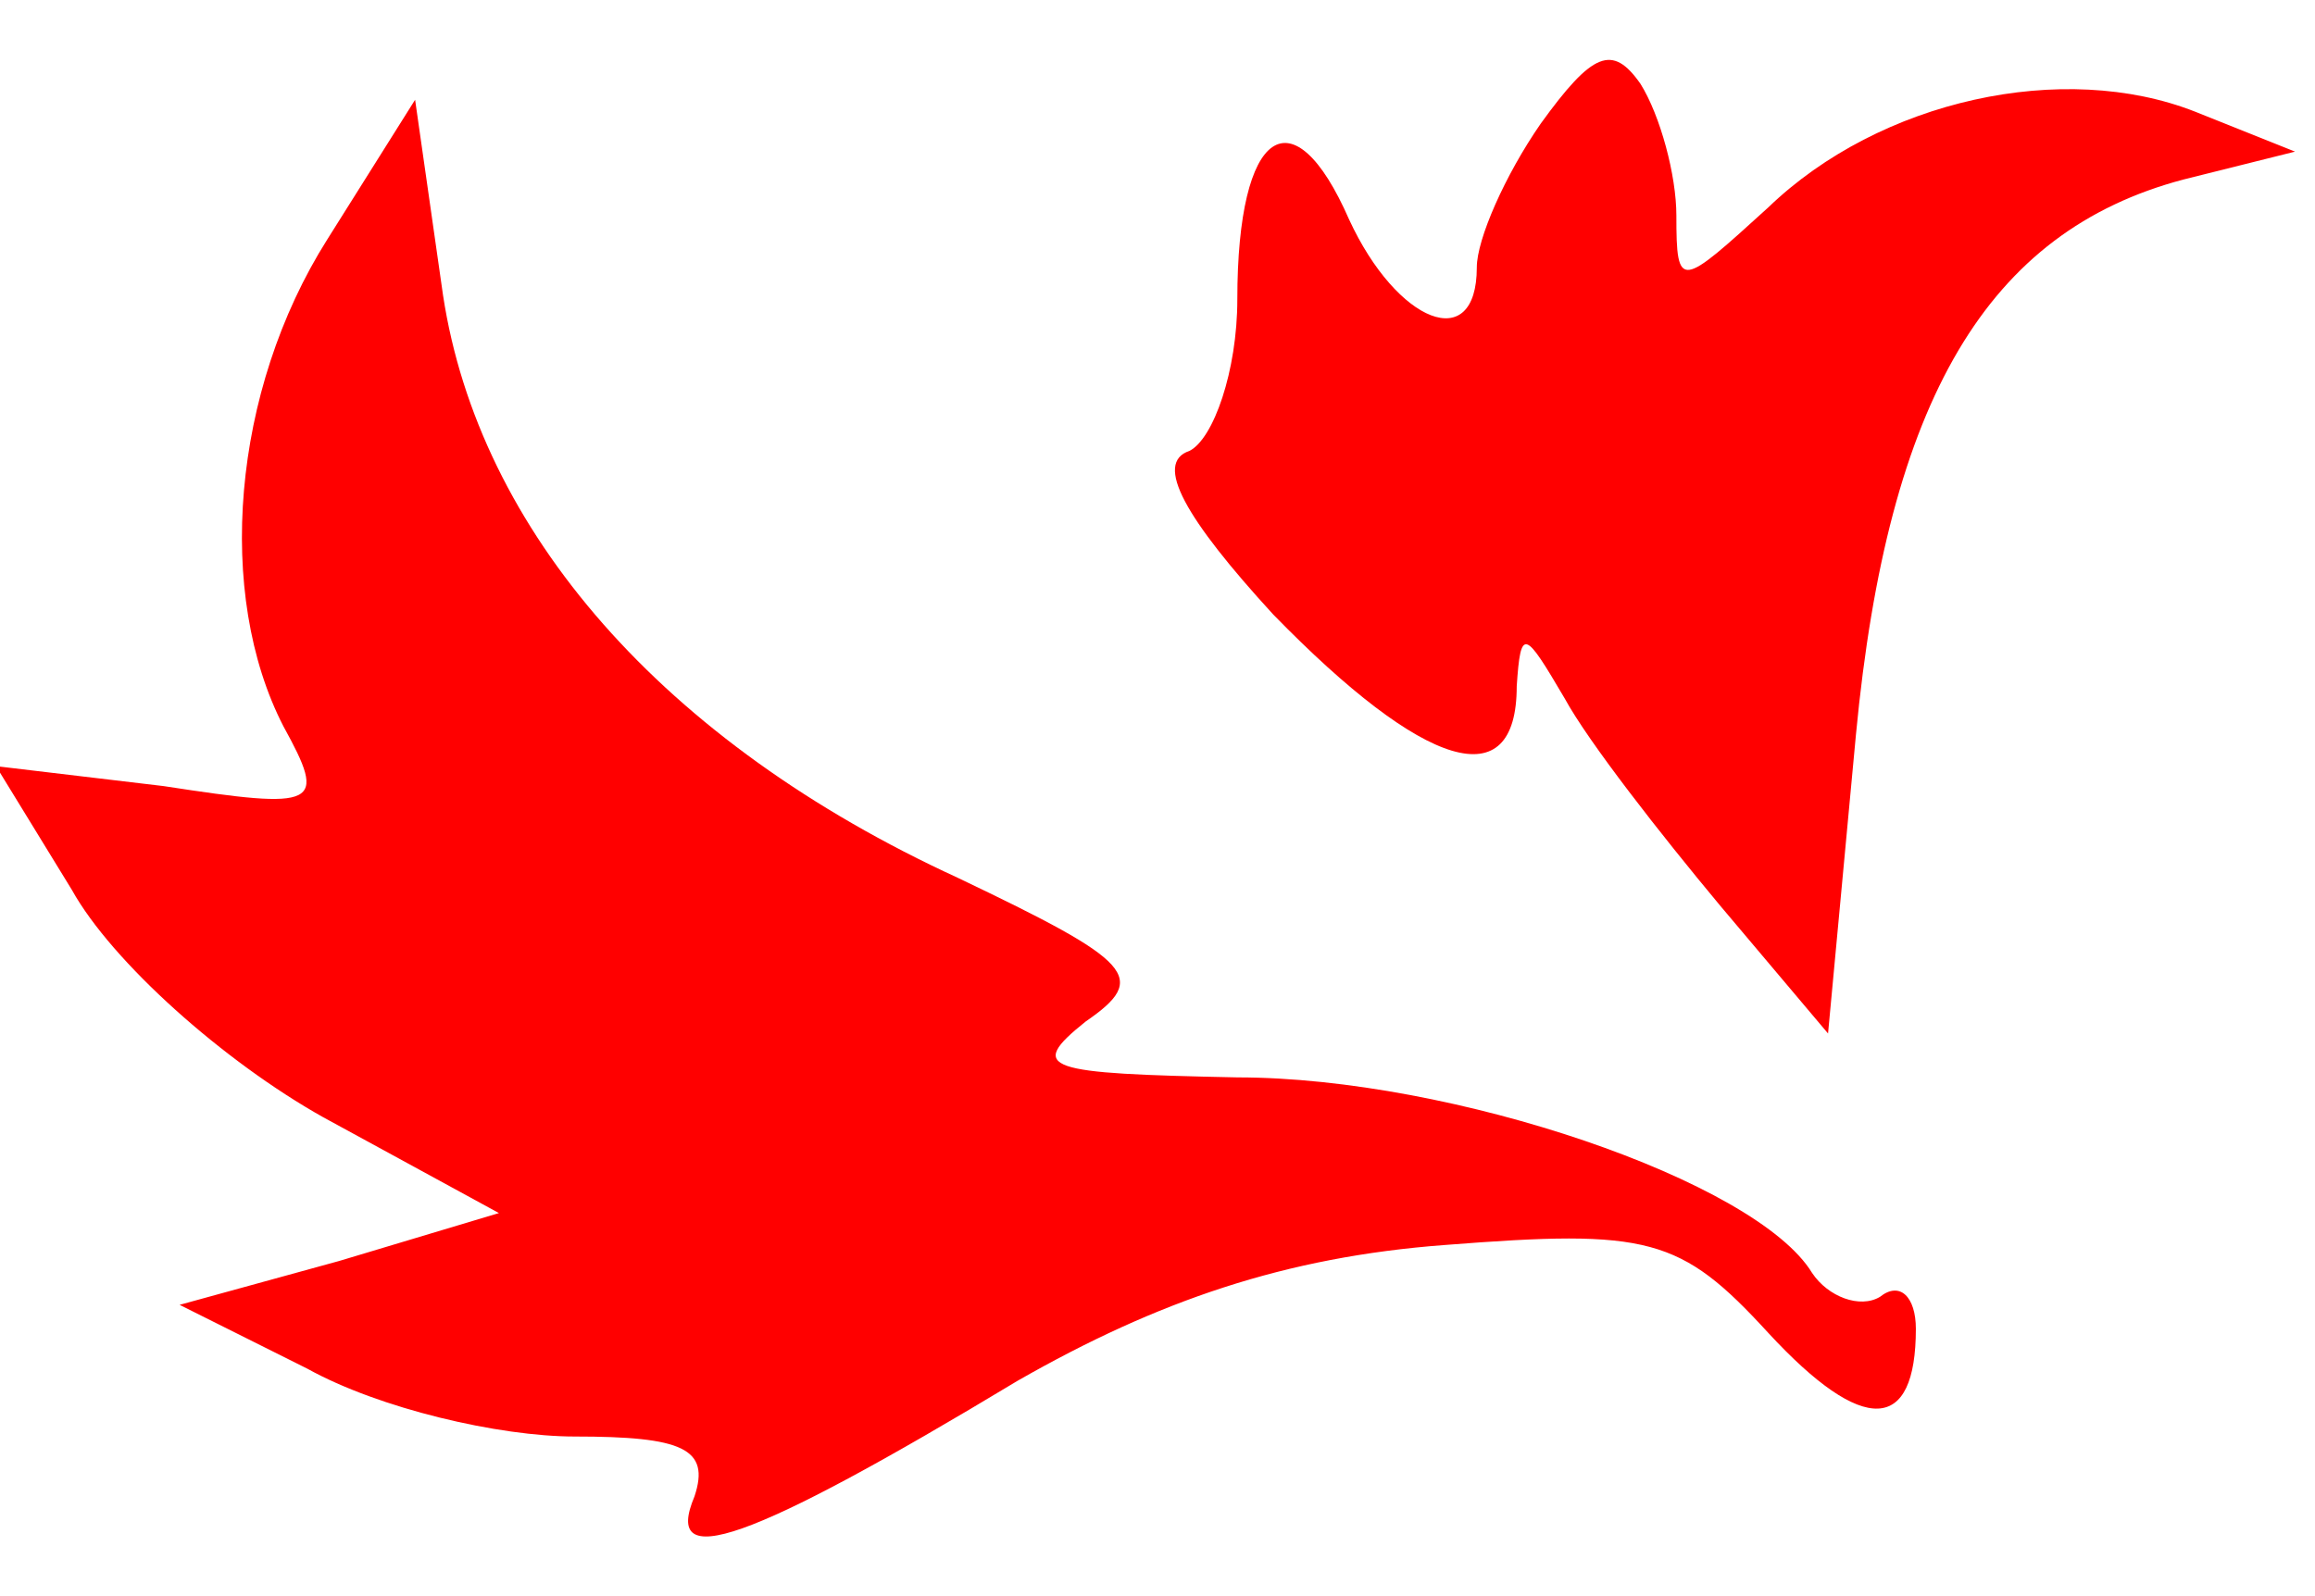
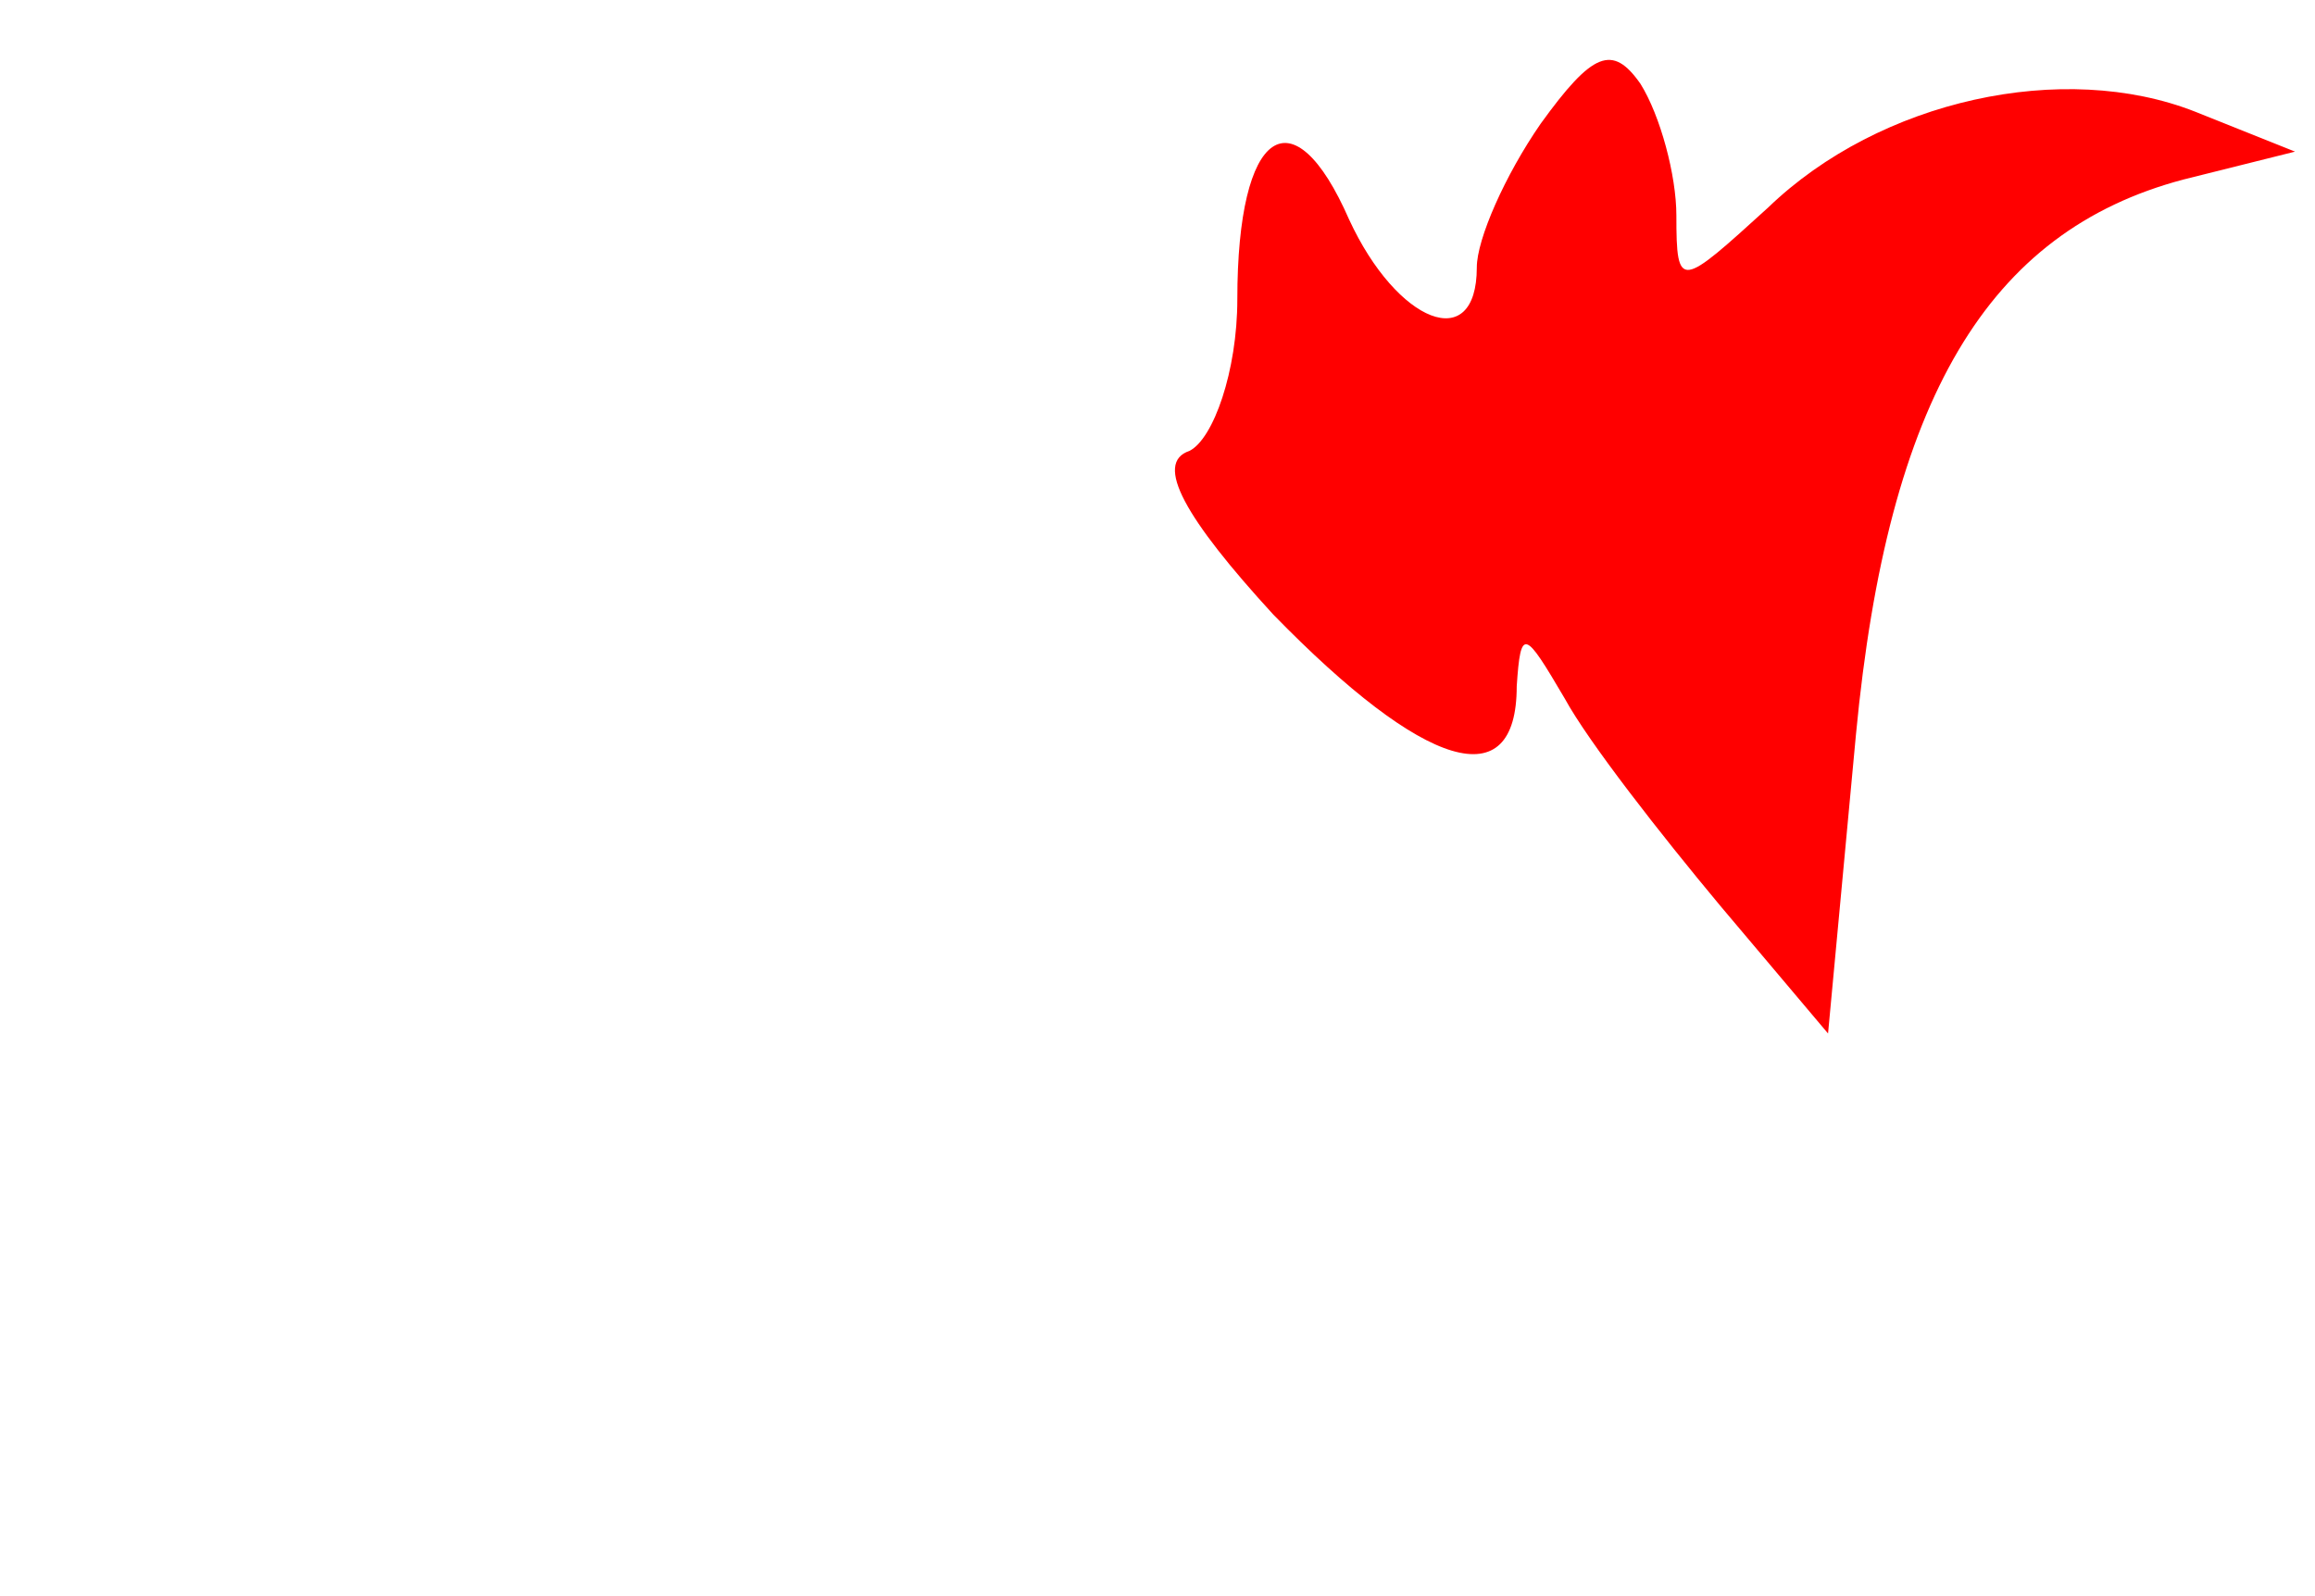
<svg xmlns="http://www.w3.org/2000/svg" version="1.0" width="58pt" height="40pt" viewBox="0 0 58 40" preserveAspectRatio="xMidYMid meet">
  <g transform="translate(0,40) scale(0.1,-0.1)" fill="#FF0000" stroke="none">
    <path d="M386 369 c-9 -13 -16 -29 -16 -36 0 -22 -20 -14 -32 12 -14 32 -28 23 -28 -20 0 -18 -6 -35 -12 -38 -9 -3 -1 -17 21 -41 38 -39 61 -46 61 -18 1 15 2 14 12 -3 6 -11 24 -34 39 -52 l27 -32 7 75 c8 84 33 126 82 139 l28 7 -25 10 c-33 13 -79 3 -107 -24 -22 -20 -23 -21 -23 -2 0 10 -4 25 -9 33 -7 10 -12 8 -25 -10z" />
-     <path d="M82 340 c-24 -38 -28 -89 -11 -122 11 -20 9 -21 -30 -15 l-42 5 19 -31 c10 -18 38 -43 63 -57 l44 -24 -40 -12 -40 -11 32 -16 c18 -10 48 -17 67 -17 27 0 34 -3 30 -15 -8 -19 13 -12 81 29 35 20 67 31 107 34 51 4 59 2 81 -22 24 -26 37 -25 37 1 0 8 -4 12 -9 8 -5 -3 -13 0 -17 6 -14 23 -90 49 -144 49 -48 1 -53 2 -38 14 16 11 12 15 -32 36 -74 34 -120 87 -129 146 l-7 49 -22 -35z" />
  </g>
</svg>